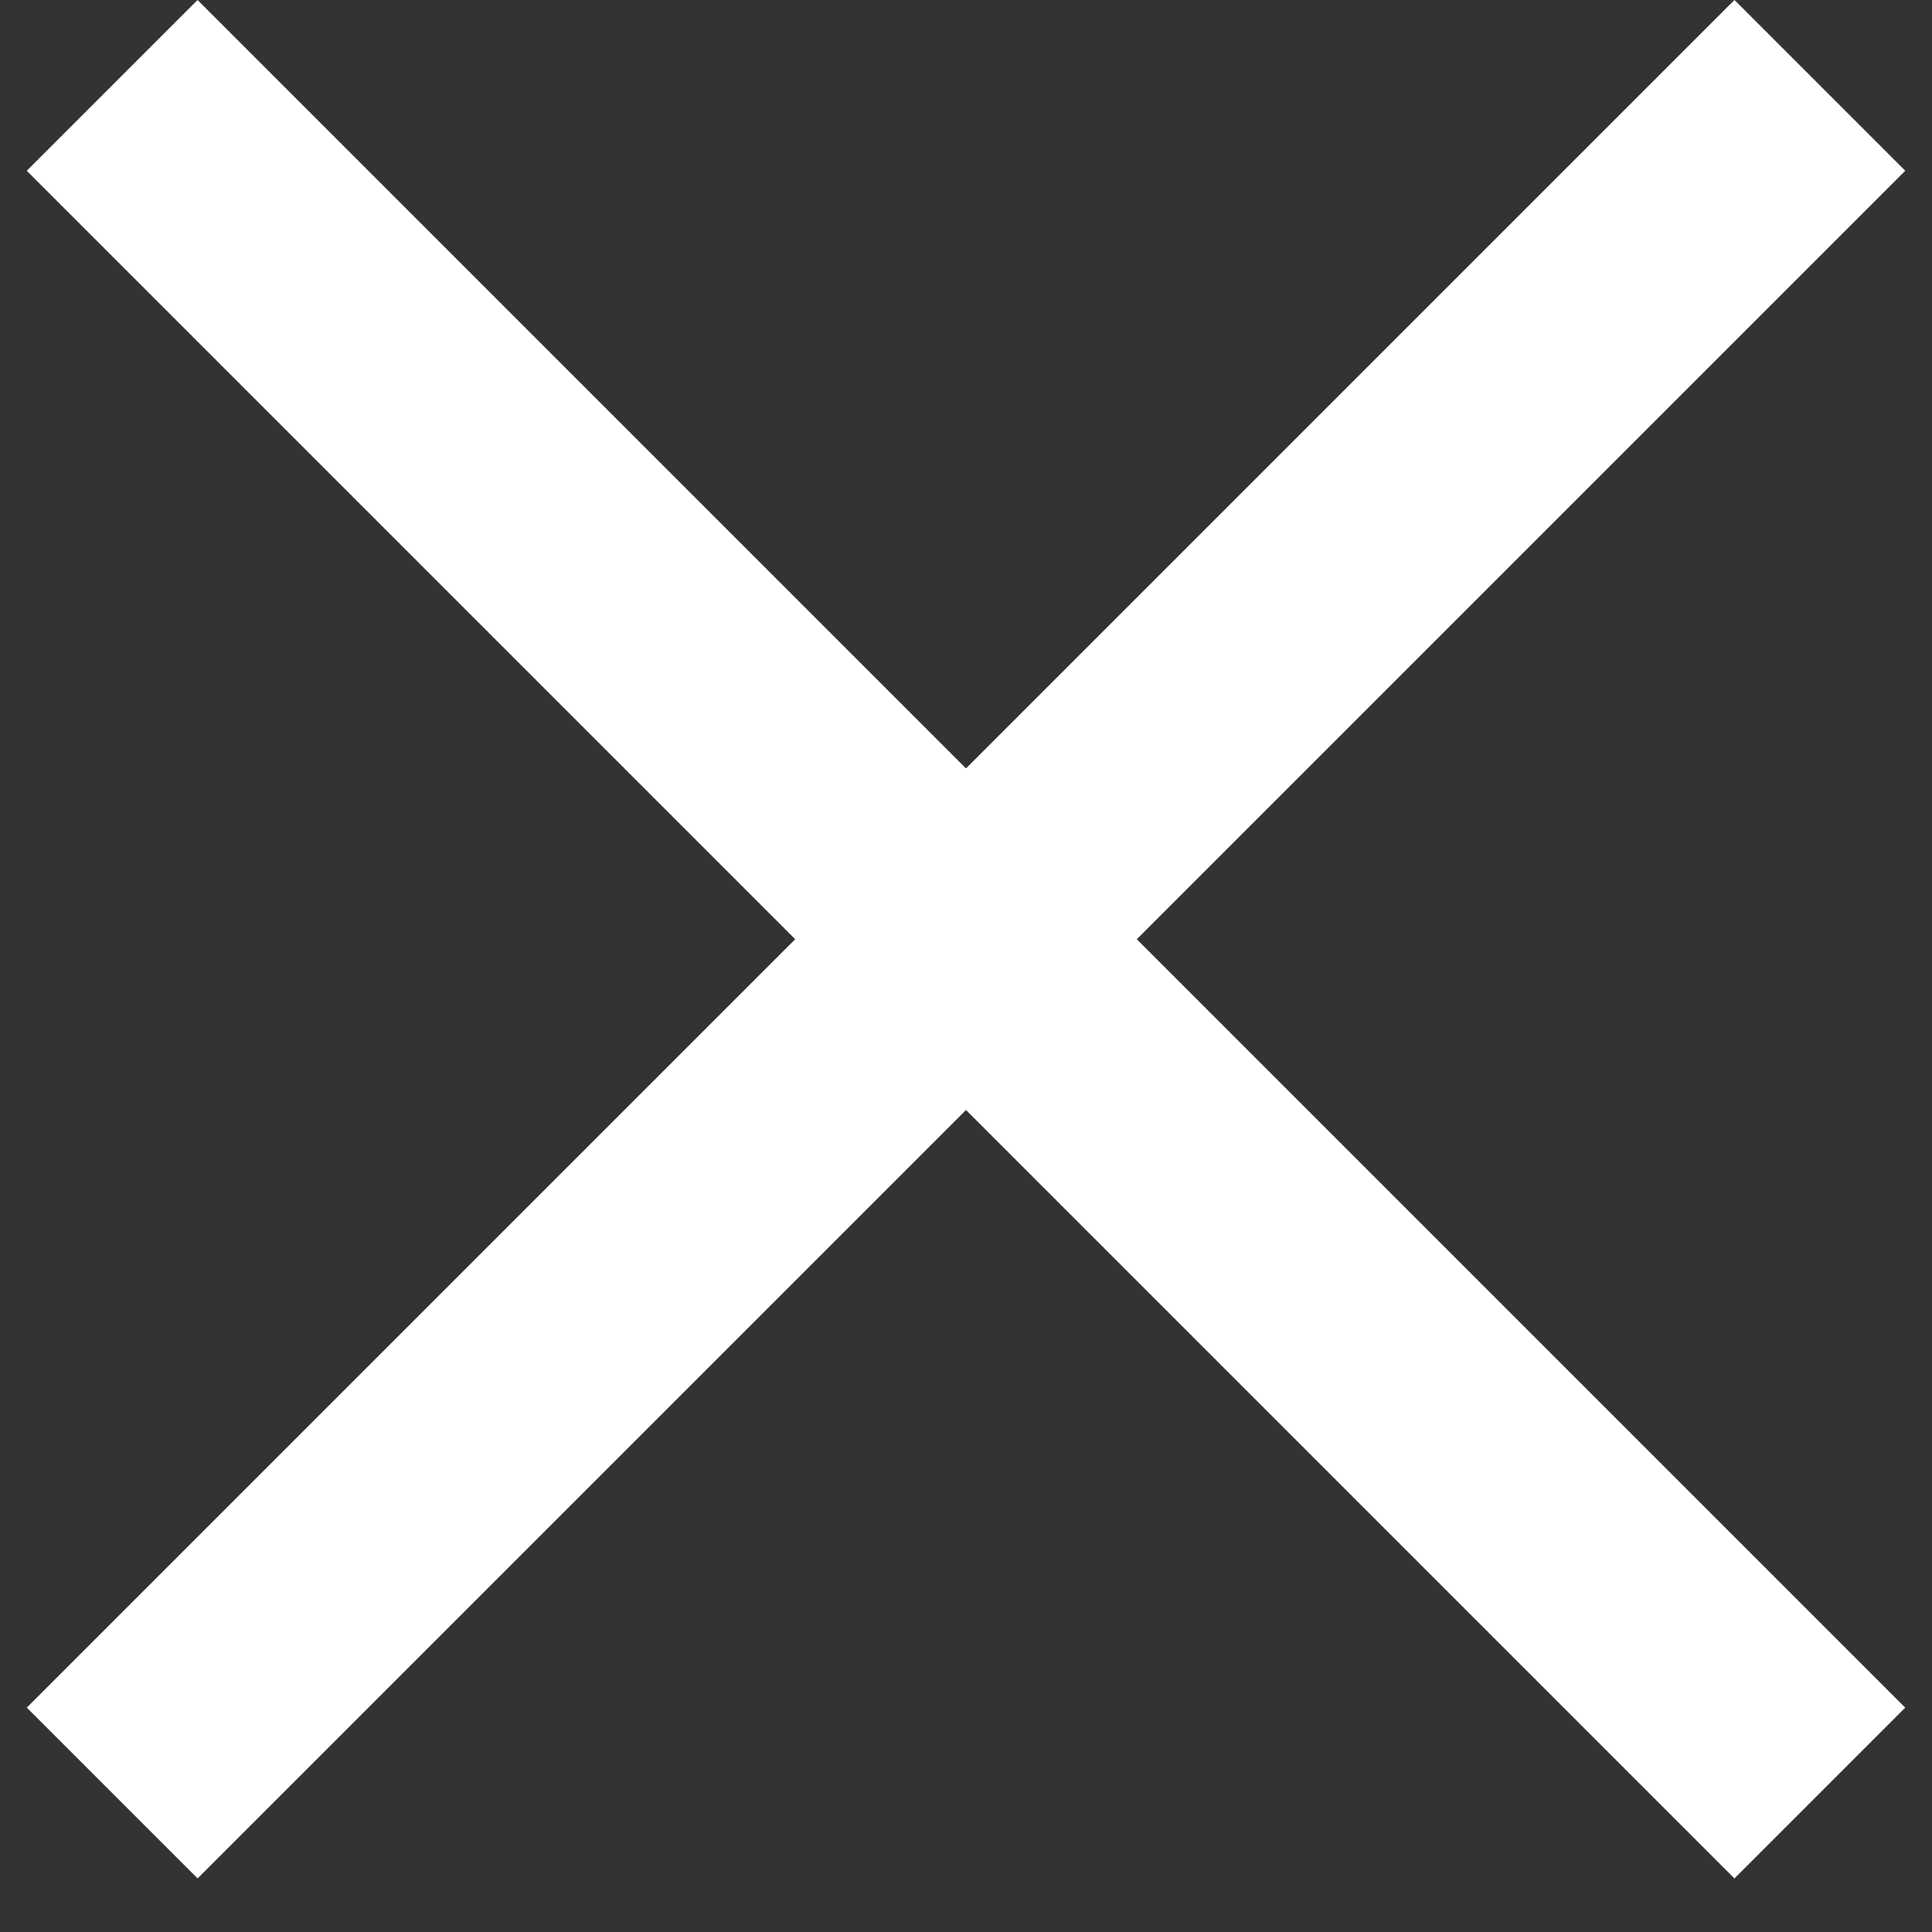
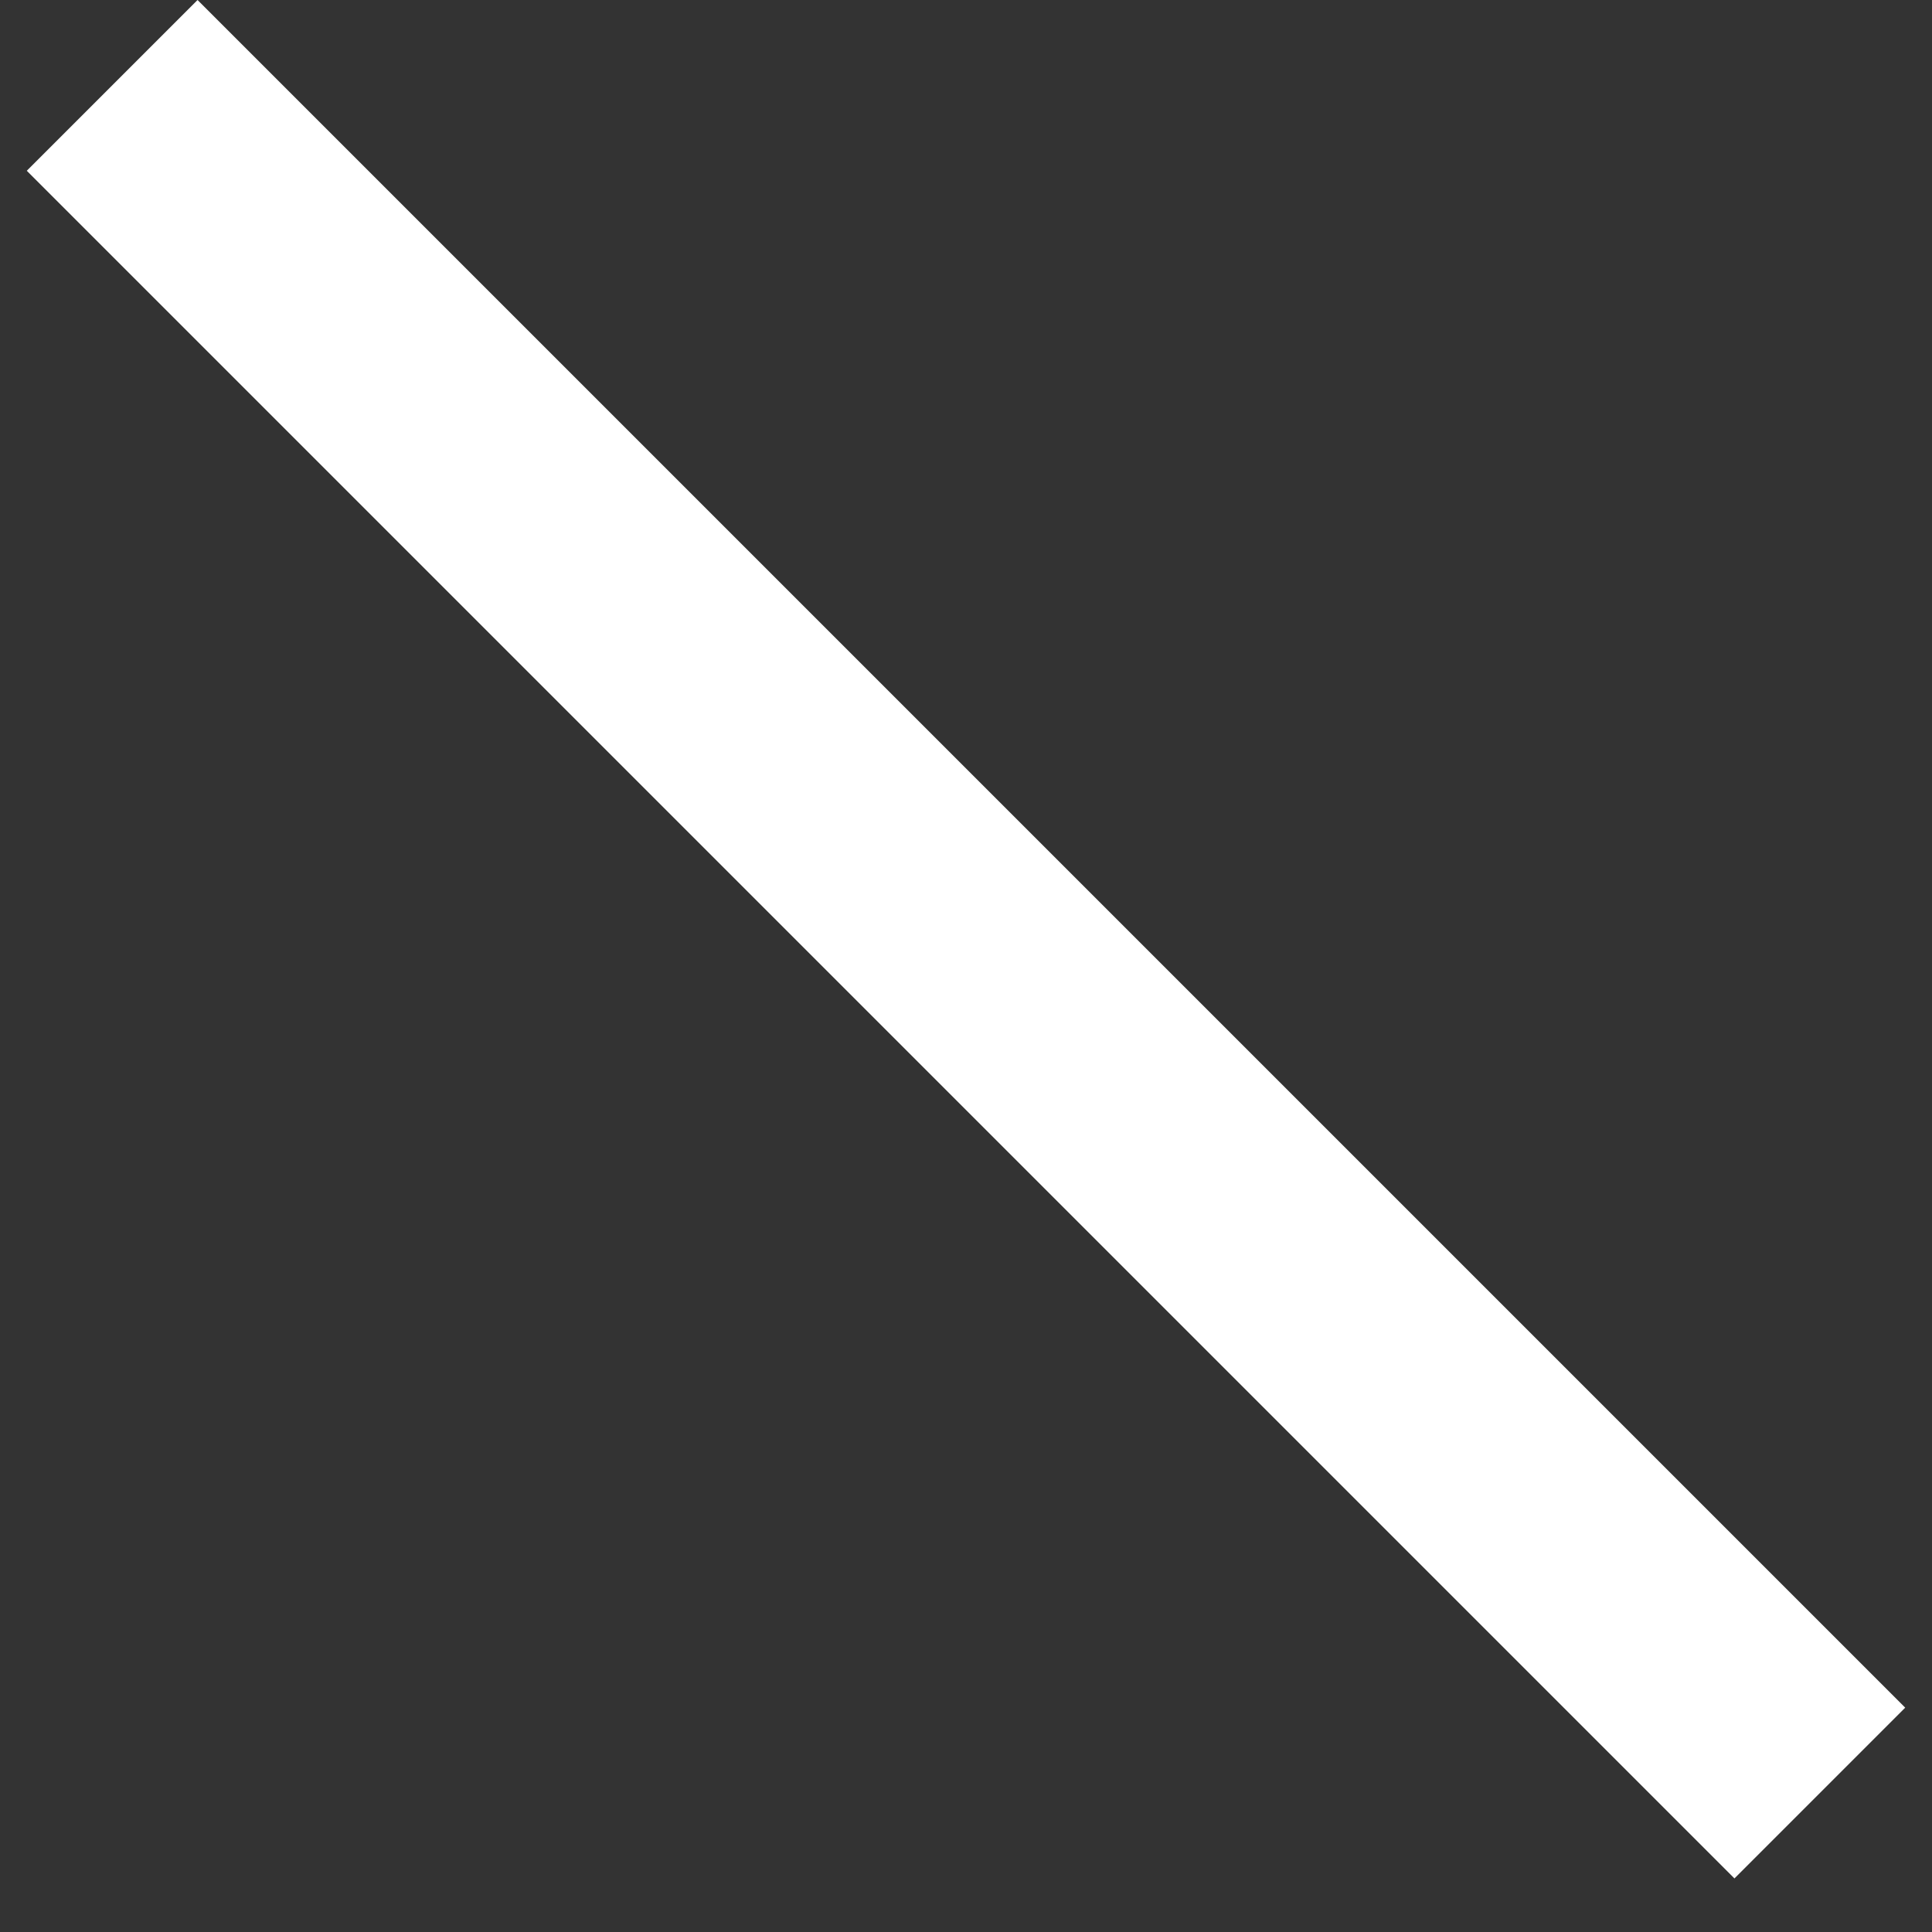
<svg xmlns="http://www.w3.org/2000/svg" width="16" height="16" viewBox="0 0 16 16" fill="none">
  <rect x="0" y="0" width="16" height="16" fill="#333333" stroke="none" />
-   <rect x="0.222" y="14.142" width="20" height="2" transform="rotate(-45 0.222 14.142)" fill="white" />
  <rect x="1.636" width="20" height="2" transform="rotate(45 1.636 0)" fill="white" />
</svg>